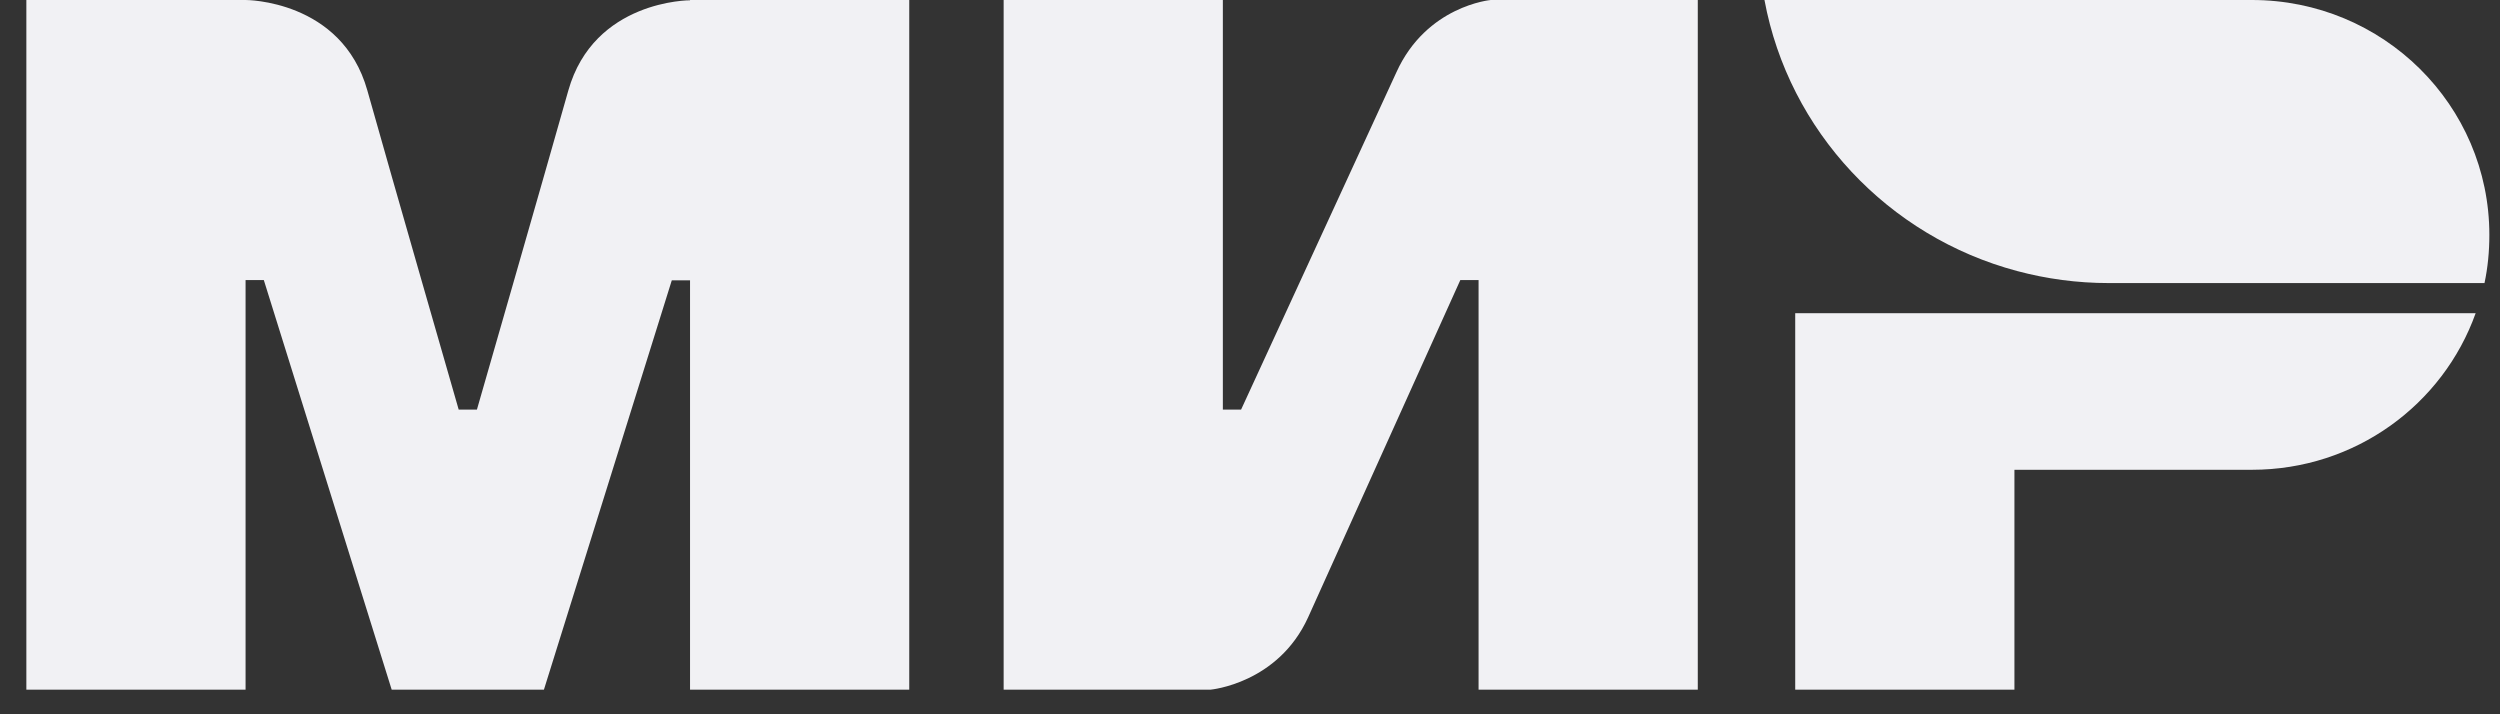
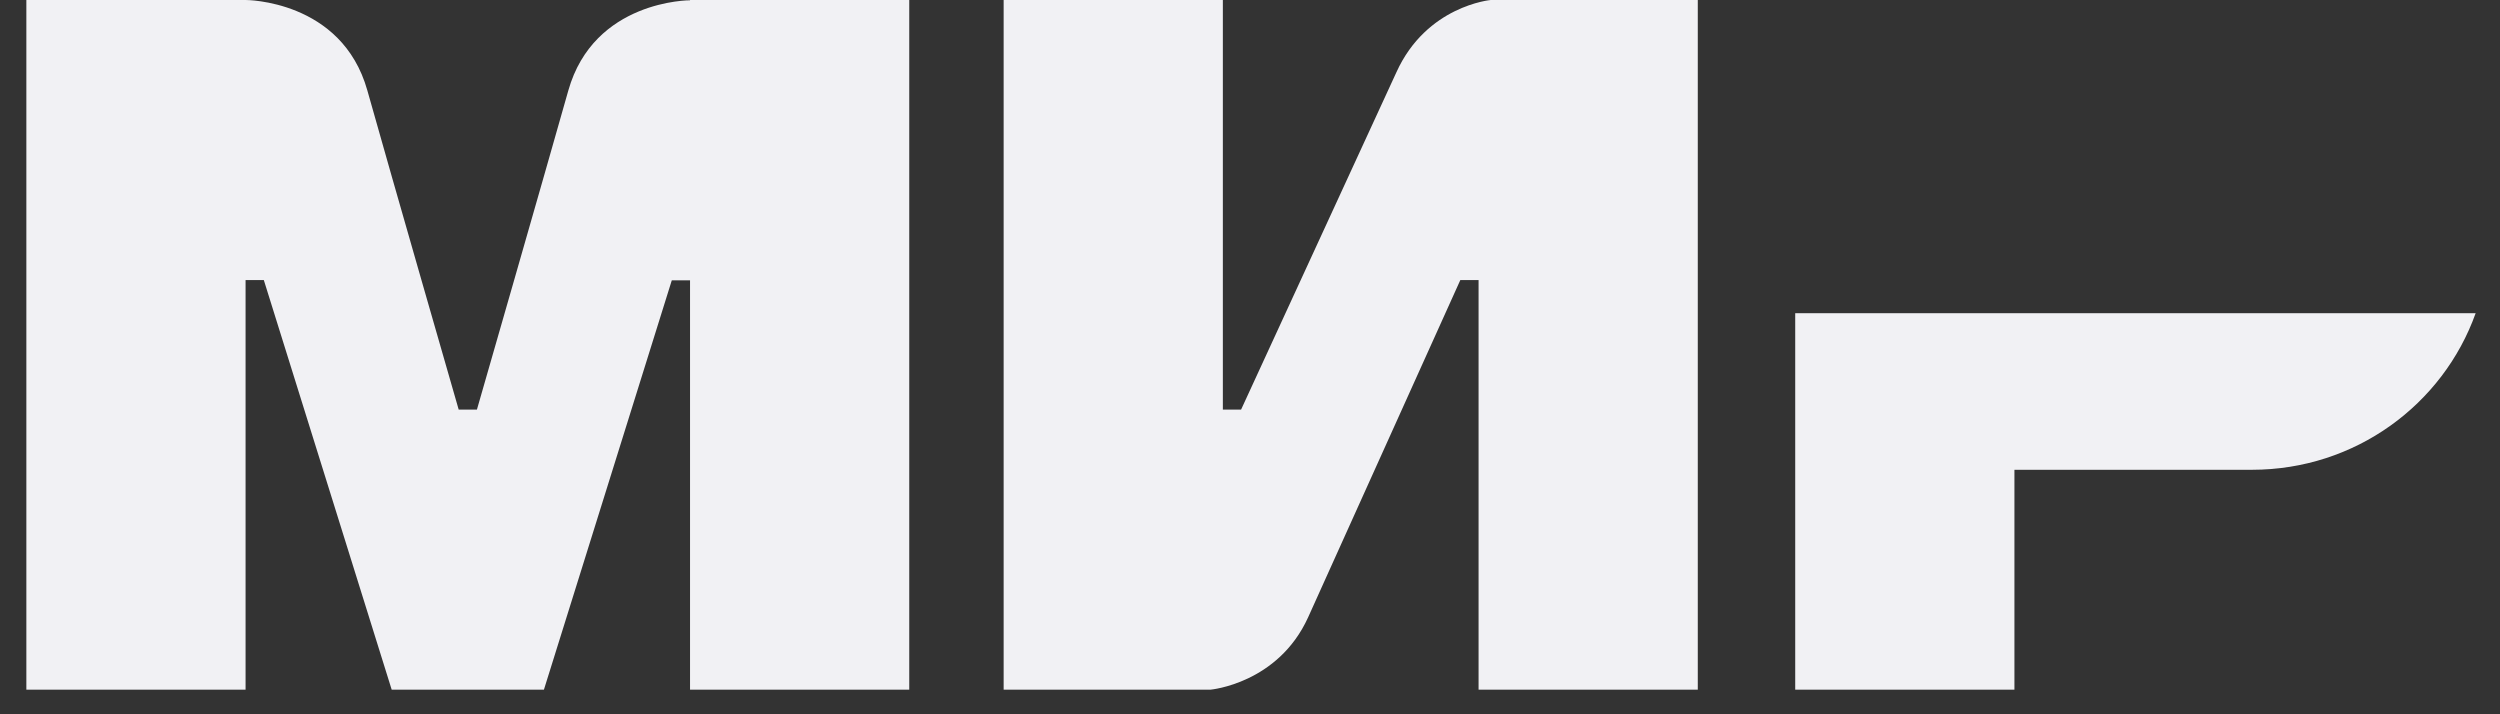
<svg xmlns="http://www.w3.org/2000/svg" width="70" height="20" viewBox="0 0 70 20" fill="none">
  <rect x="0" y="0" width="70" height="20" fill="#333333" stroke="none" />
  <path fill-rule="evenodd" clip-rule="evenodd" d="M19.321 3.67388e-07V0.008C19.313 0.008 16.628 3.21666e-07 15.912 2.538C15.255 4.865 13.405 11.291 13.354 11.468H12.843C12.843 11.468 10.95 4.899 10.285 2.53C9.569 -0.008 6.876 3.67388e-07 6.876 3.67388e-07H0.738V19.31H6.876V7.842H7.131H7.387L10.967 19.31H15.23L18.81 7.85H19.321V19.31H25.459V3.67388e-07H19.321Z" fill="#F1F1F4" />
  <path fill-rule="evenodd" clip-rule="evenodd" d="M41.741 0C41.741 0 39.943 0.16 39.099 2.024L34.751 11.468H34.24V0H28.102V19.31H33.899C33.899 19.31 35.783 19.141 36.627 17.286L40.889 7.842H41.4V19.31H47.538V0H41.741Z" fill="#F1F1F4" />
  <path fill-rule="evenodd" clip-rule="evenodd" d="M50.266 8.77V19.31H56.404V13.154H63.053C65.951 13.154 68.406 11.325 69.318 8.77H50.266Z" fill="#F1F1F4" />
-   <path fill-rule="evenodd" clip-rule="evenodd" d="M63.053 0H49.405C50.087 3.676 52.874 6.628 56.48 7.589C57.299 7.808 58.16 7.926 59.046 7.926H69.566C69.659 7.488 69.702 7.041 69.702 6.577C69.702 2.943 66.727 0 63.053 0Z" fill="#F1F1F4" />
</svg>